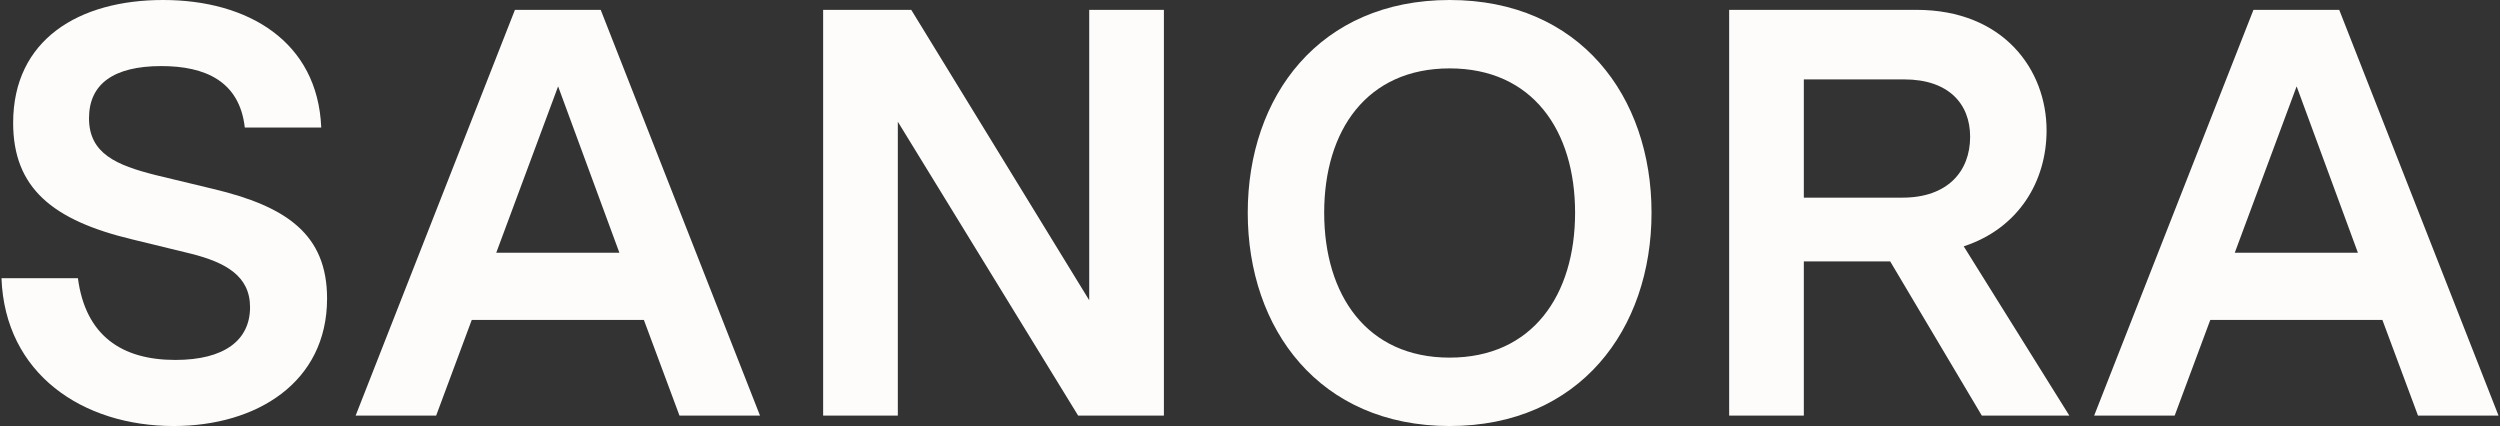
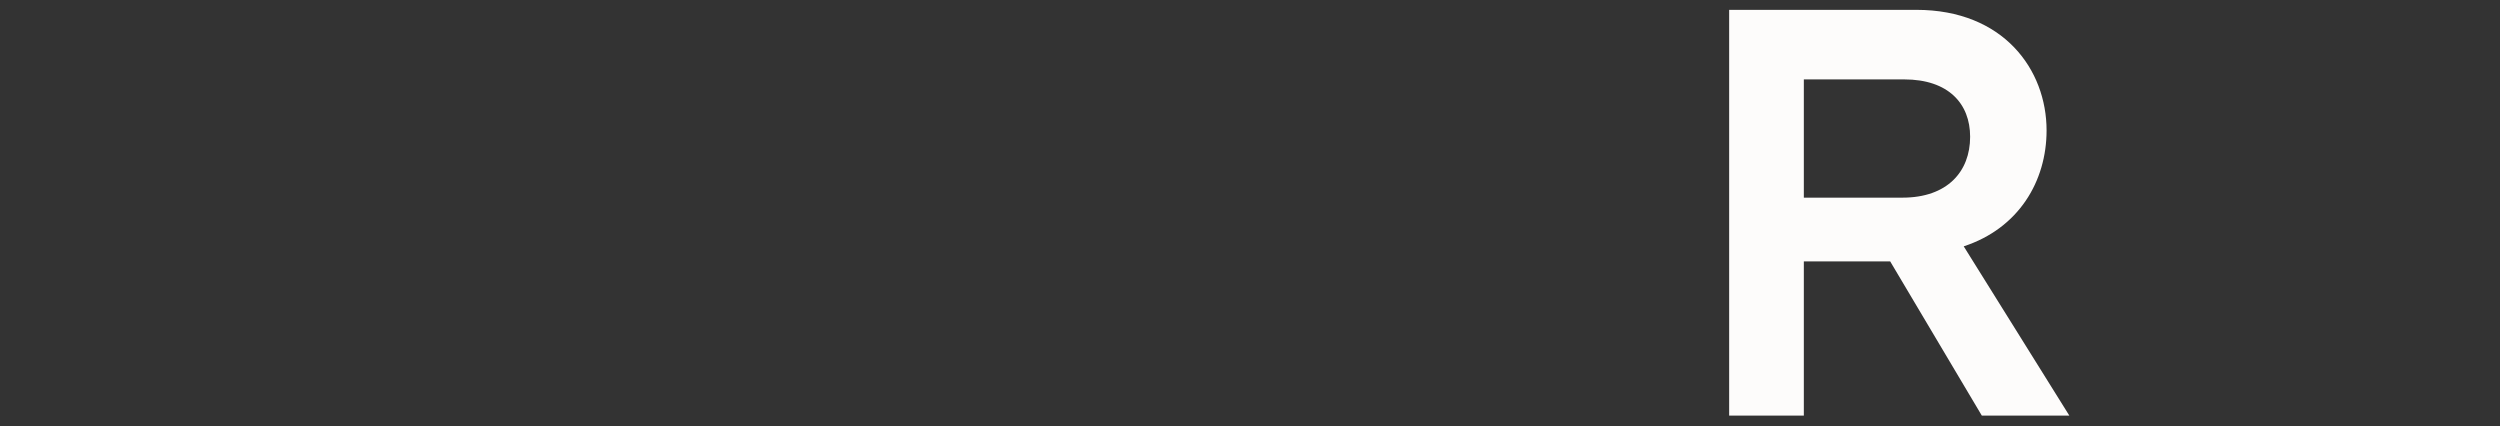
<svg xmlns="http://www.w3.org/2000/svg" width="1649" height="281" viewBox="0 0 1649 281" fill="none">
  <rect x="0" y="0" width="1649" height="281" fill="#333333" stroke="none" />
-   <path d="M114.515 281C54.474 281 3.286 246.592 0.977 183.51H51.395C56.399 221.359 80.261 237.416 115.669 237.416C147.999 237.416 164.933 224.418 164.933 202.626C164.933 181.981 148.768 173.188 126.446 167.453L87.189 157.895C34.461 145.279 8.674 123.869 8.674 81.05C8.674 25.997 52.165 0 107.587 0C163.779 0 209.579 27.526 211.888 84.109H161.469C158.005 53.524 135.298 43.584 106.432 43.584C74.873 43.584 58.708 55.435 58.708 77.992C58.708 101.313 76.797 108.959 102.584 115.458L140.686 124.634C188.795 136.103 215.737 154.454 215.737 196.891C215.737 252.327 169.167 281 114.515 281Z" fill="#FDFCFB" />
-   <path d="M234.577 274.118L339.648 6.499H396.224L501.295 274.118H448.182L424.705 211.037H311.167L287.69 274.118H234.577ZM327.332 166.688H408.54L368.129 56.965L327.332 166.688Z" fill="#FDFCFB" />
-   <path d="M542.942 274.118V6.499H601.058L718.445 198.038V6.499H767.709V274.118H711.132L592.206 80.286V274.118H542.942Z" fill="#FDFCFB" />
-   <path d="M956.18 281C870.353 281 823.013 217.154 823.013 140.309C823.013 63.464 870.353 0 956.18 0C1042.01 0 1089.35 63.464 1089.35 140.309C1089.35 217.154 1042.01 281 956.18 281ZM873.432 140.309C873.432 194.597 901.528 235.887 956.18 235.887C1010.83 235.887 1038.93 194.597 1038.93 140.309C1038.93 86.02 1010.83 45.113 956.18 45.113C901.528 45.113 873.432 86.02 873.432 140.309Z" fill="#FDFCFB" />
  <path d="M1140.55 274.118V6.499H1264.09C1321.44 6.499 1349.92 45.878 1349.92 86.02C1349.92 119.664 1331.45 150.631 1295.27 162.483L1364.93 274.118H1307.2L1246.77 172.423H1189.81V274.118H1140.55ZM1189.81 130.369H1254.86C1284.49 130.369 1299.5 113.165 1299.5 90.226C1299.5 68.434 1285.26 52.377 1256.01 52.377H1189.81V130.369Z" fill="#FDFCFB" />
-   <path d="M1381.31 274.118L1486.38 6.499H1542.95L1648.02 274.118H1594.91L1571.43 211.037H1457.9L1434.42 274.118H1381.31ZM1474.06 166.688H1555.27L1514.86 56.965L1474.06 166.688Z" fill="#FDFCFB" />
</svg>